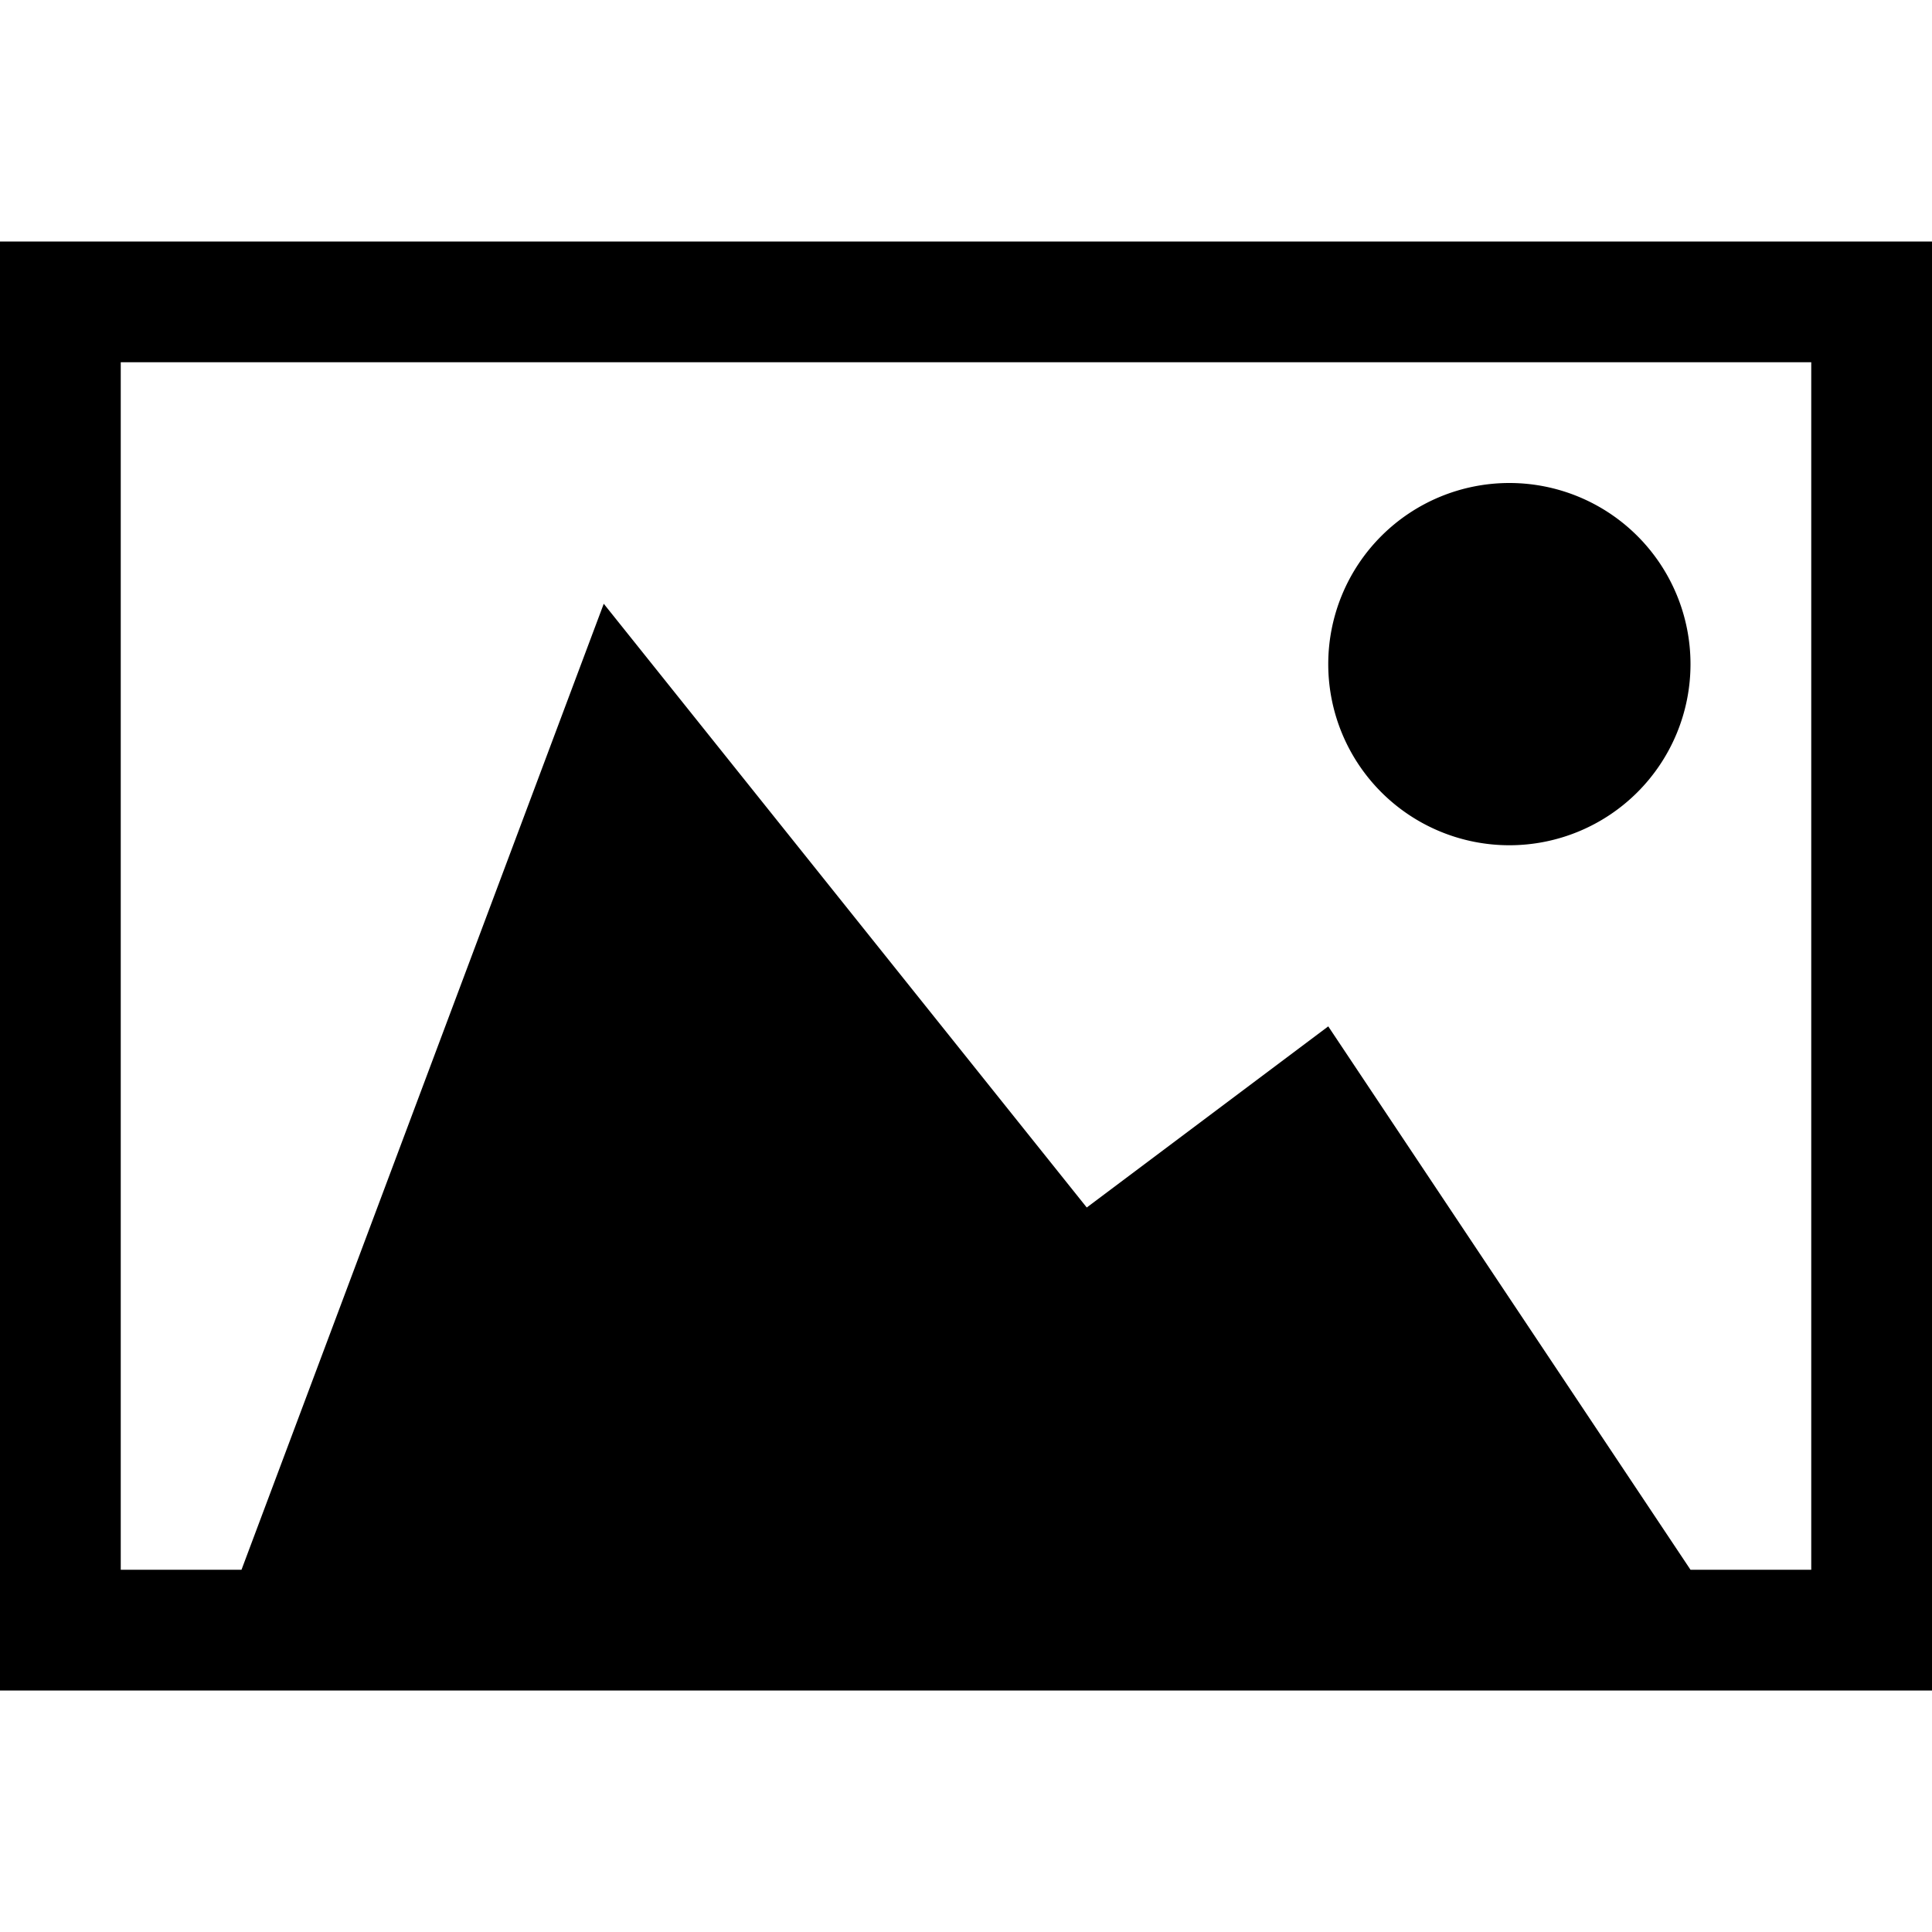
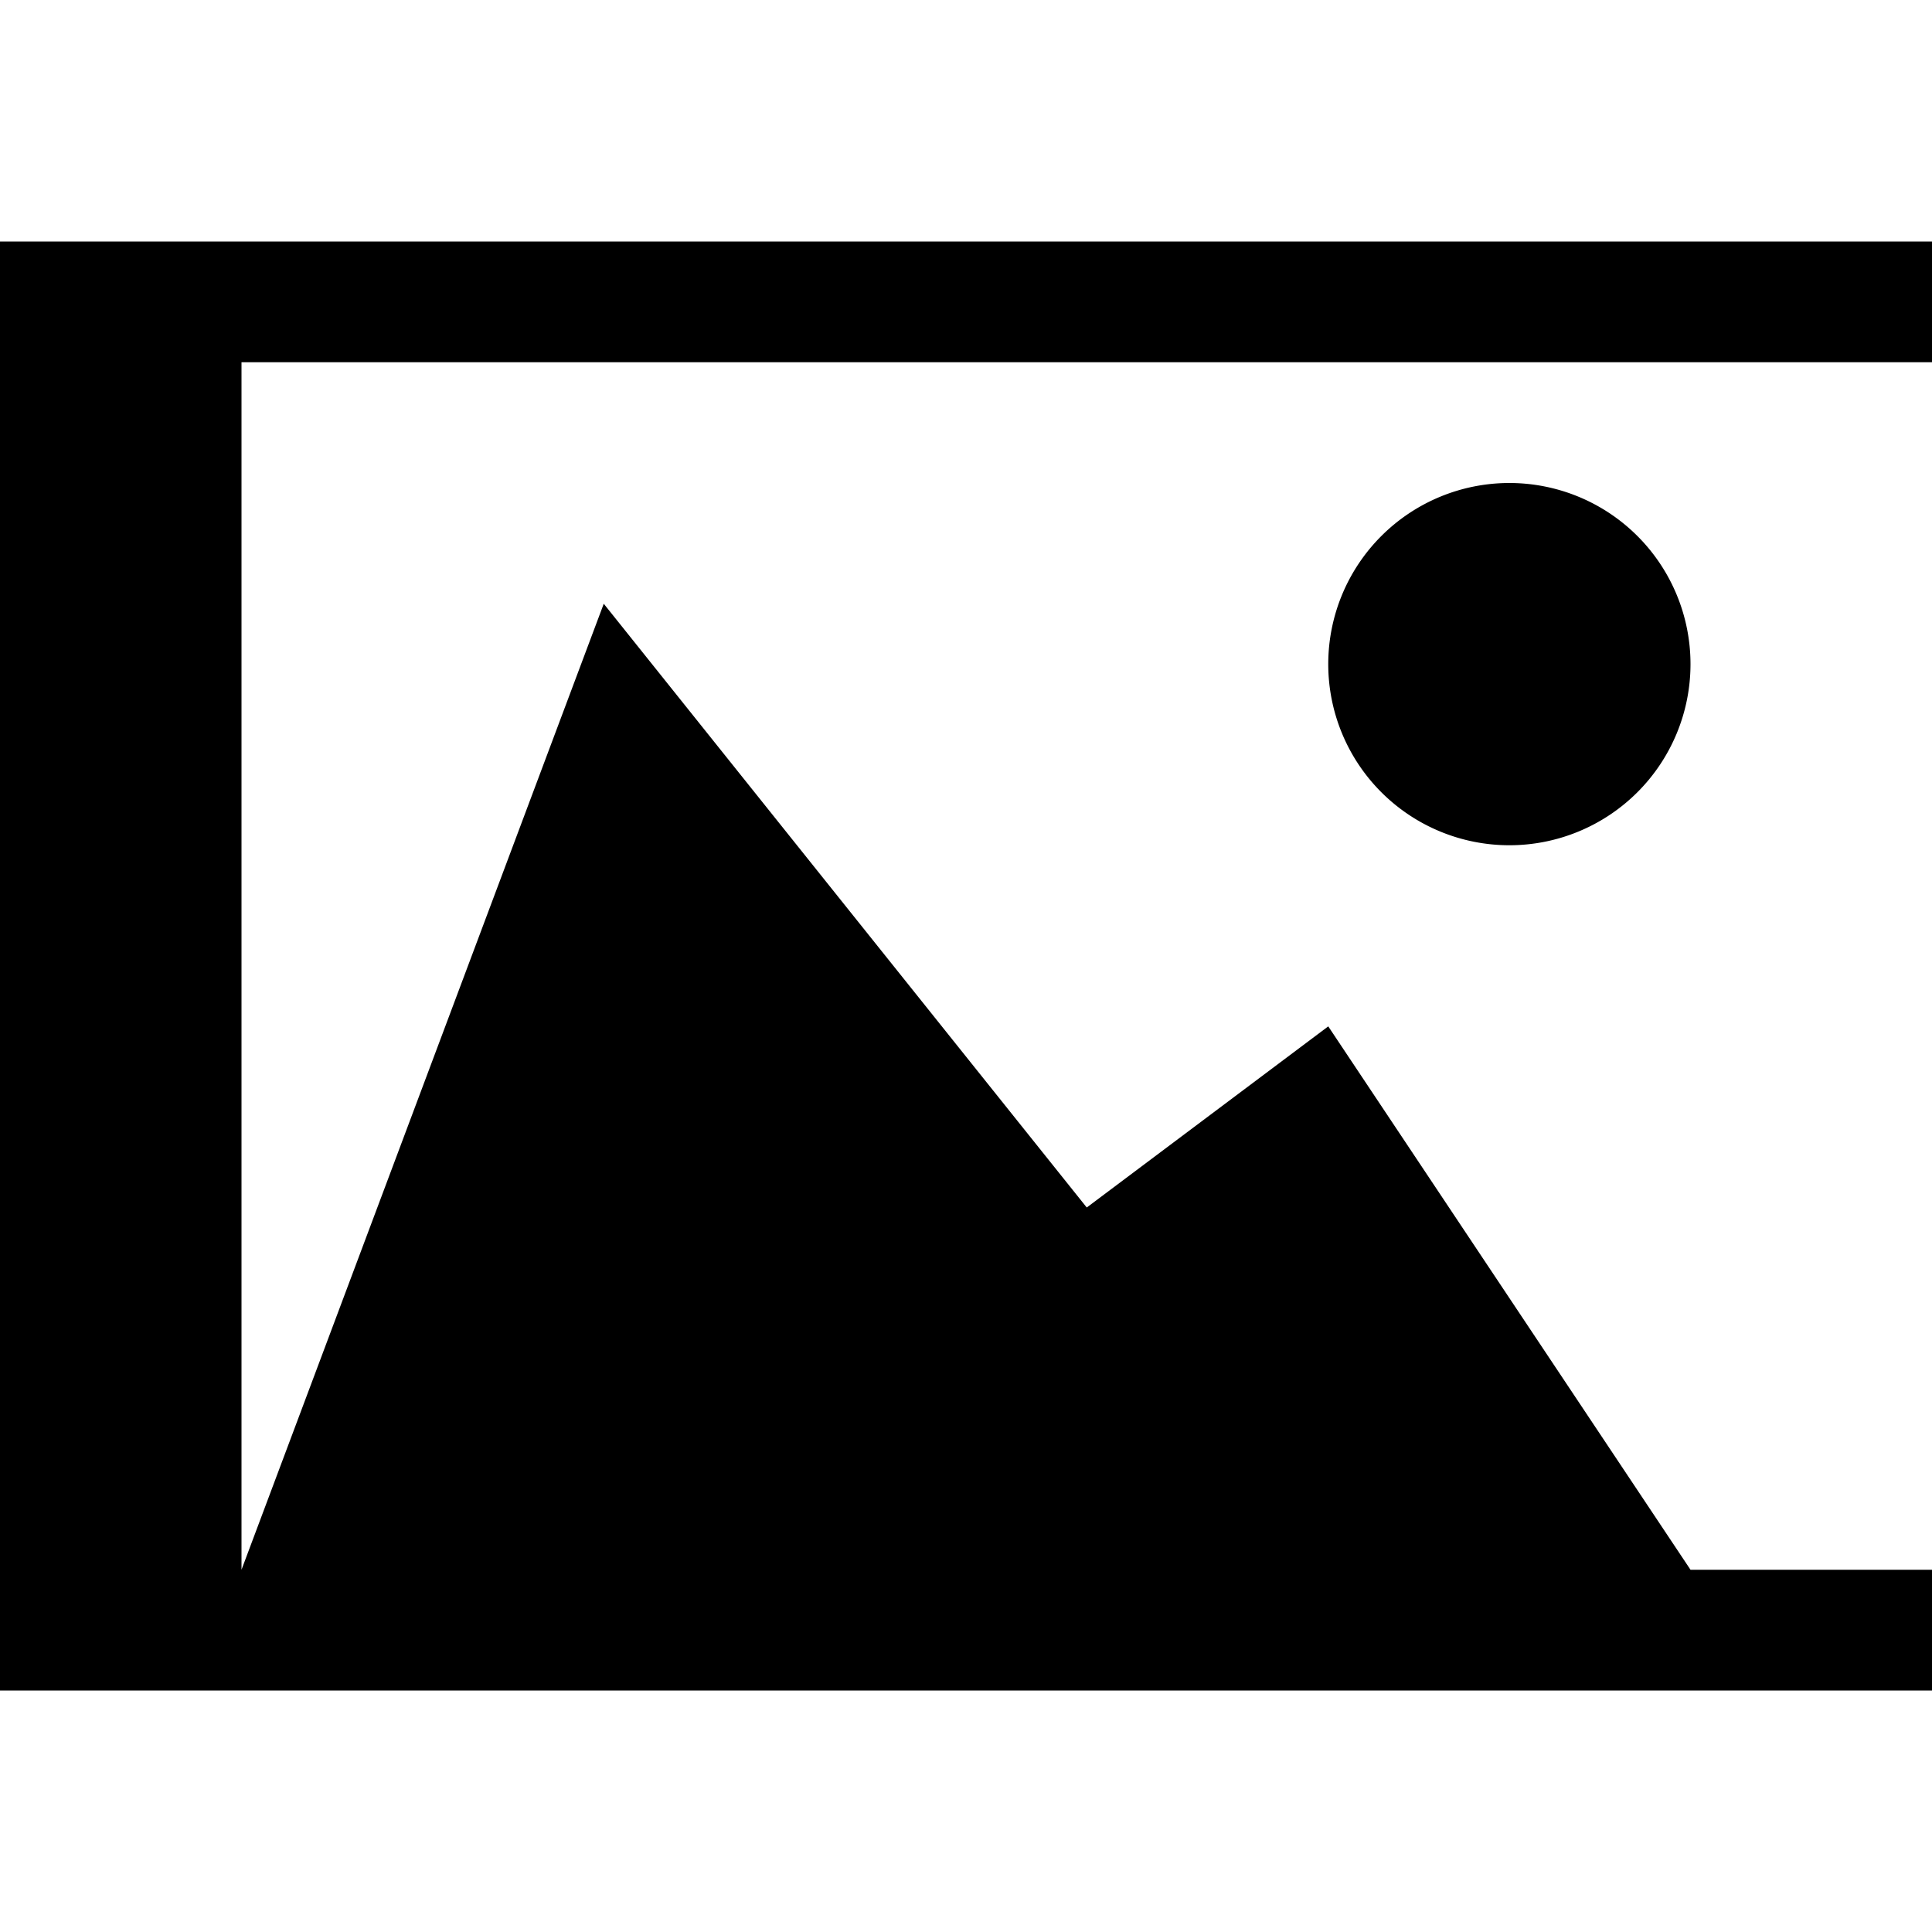
<svg xmlns="http://www.w3.org/2000/svg" viewBox="0 0 512 512">
-   <path d="M0 416v-384h512v384h-512zm480-352h-32l-96 144-64-48-128 160-96-256h-32v320h448v-320zm-128 240a48 48 12780 1 0 96 0 48 48 12780 1 0-96 0z" transform="scale(1 -1) translate(0 -480)" />
+   <path d="M0 416v-384h512v384h-512zm480-352h-32l-96 144-64-48-128 160-96-256v320h448v-320zm-128 240a48 48 12780 1 0 96 0 48 48 12780 1 0-96 0z" transform="scale(1 -1) translate(0 -480)" />
</svg>